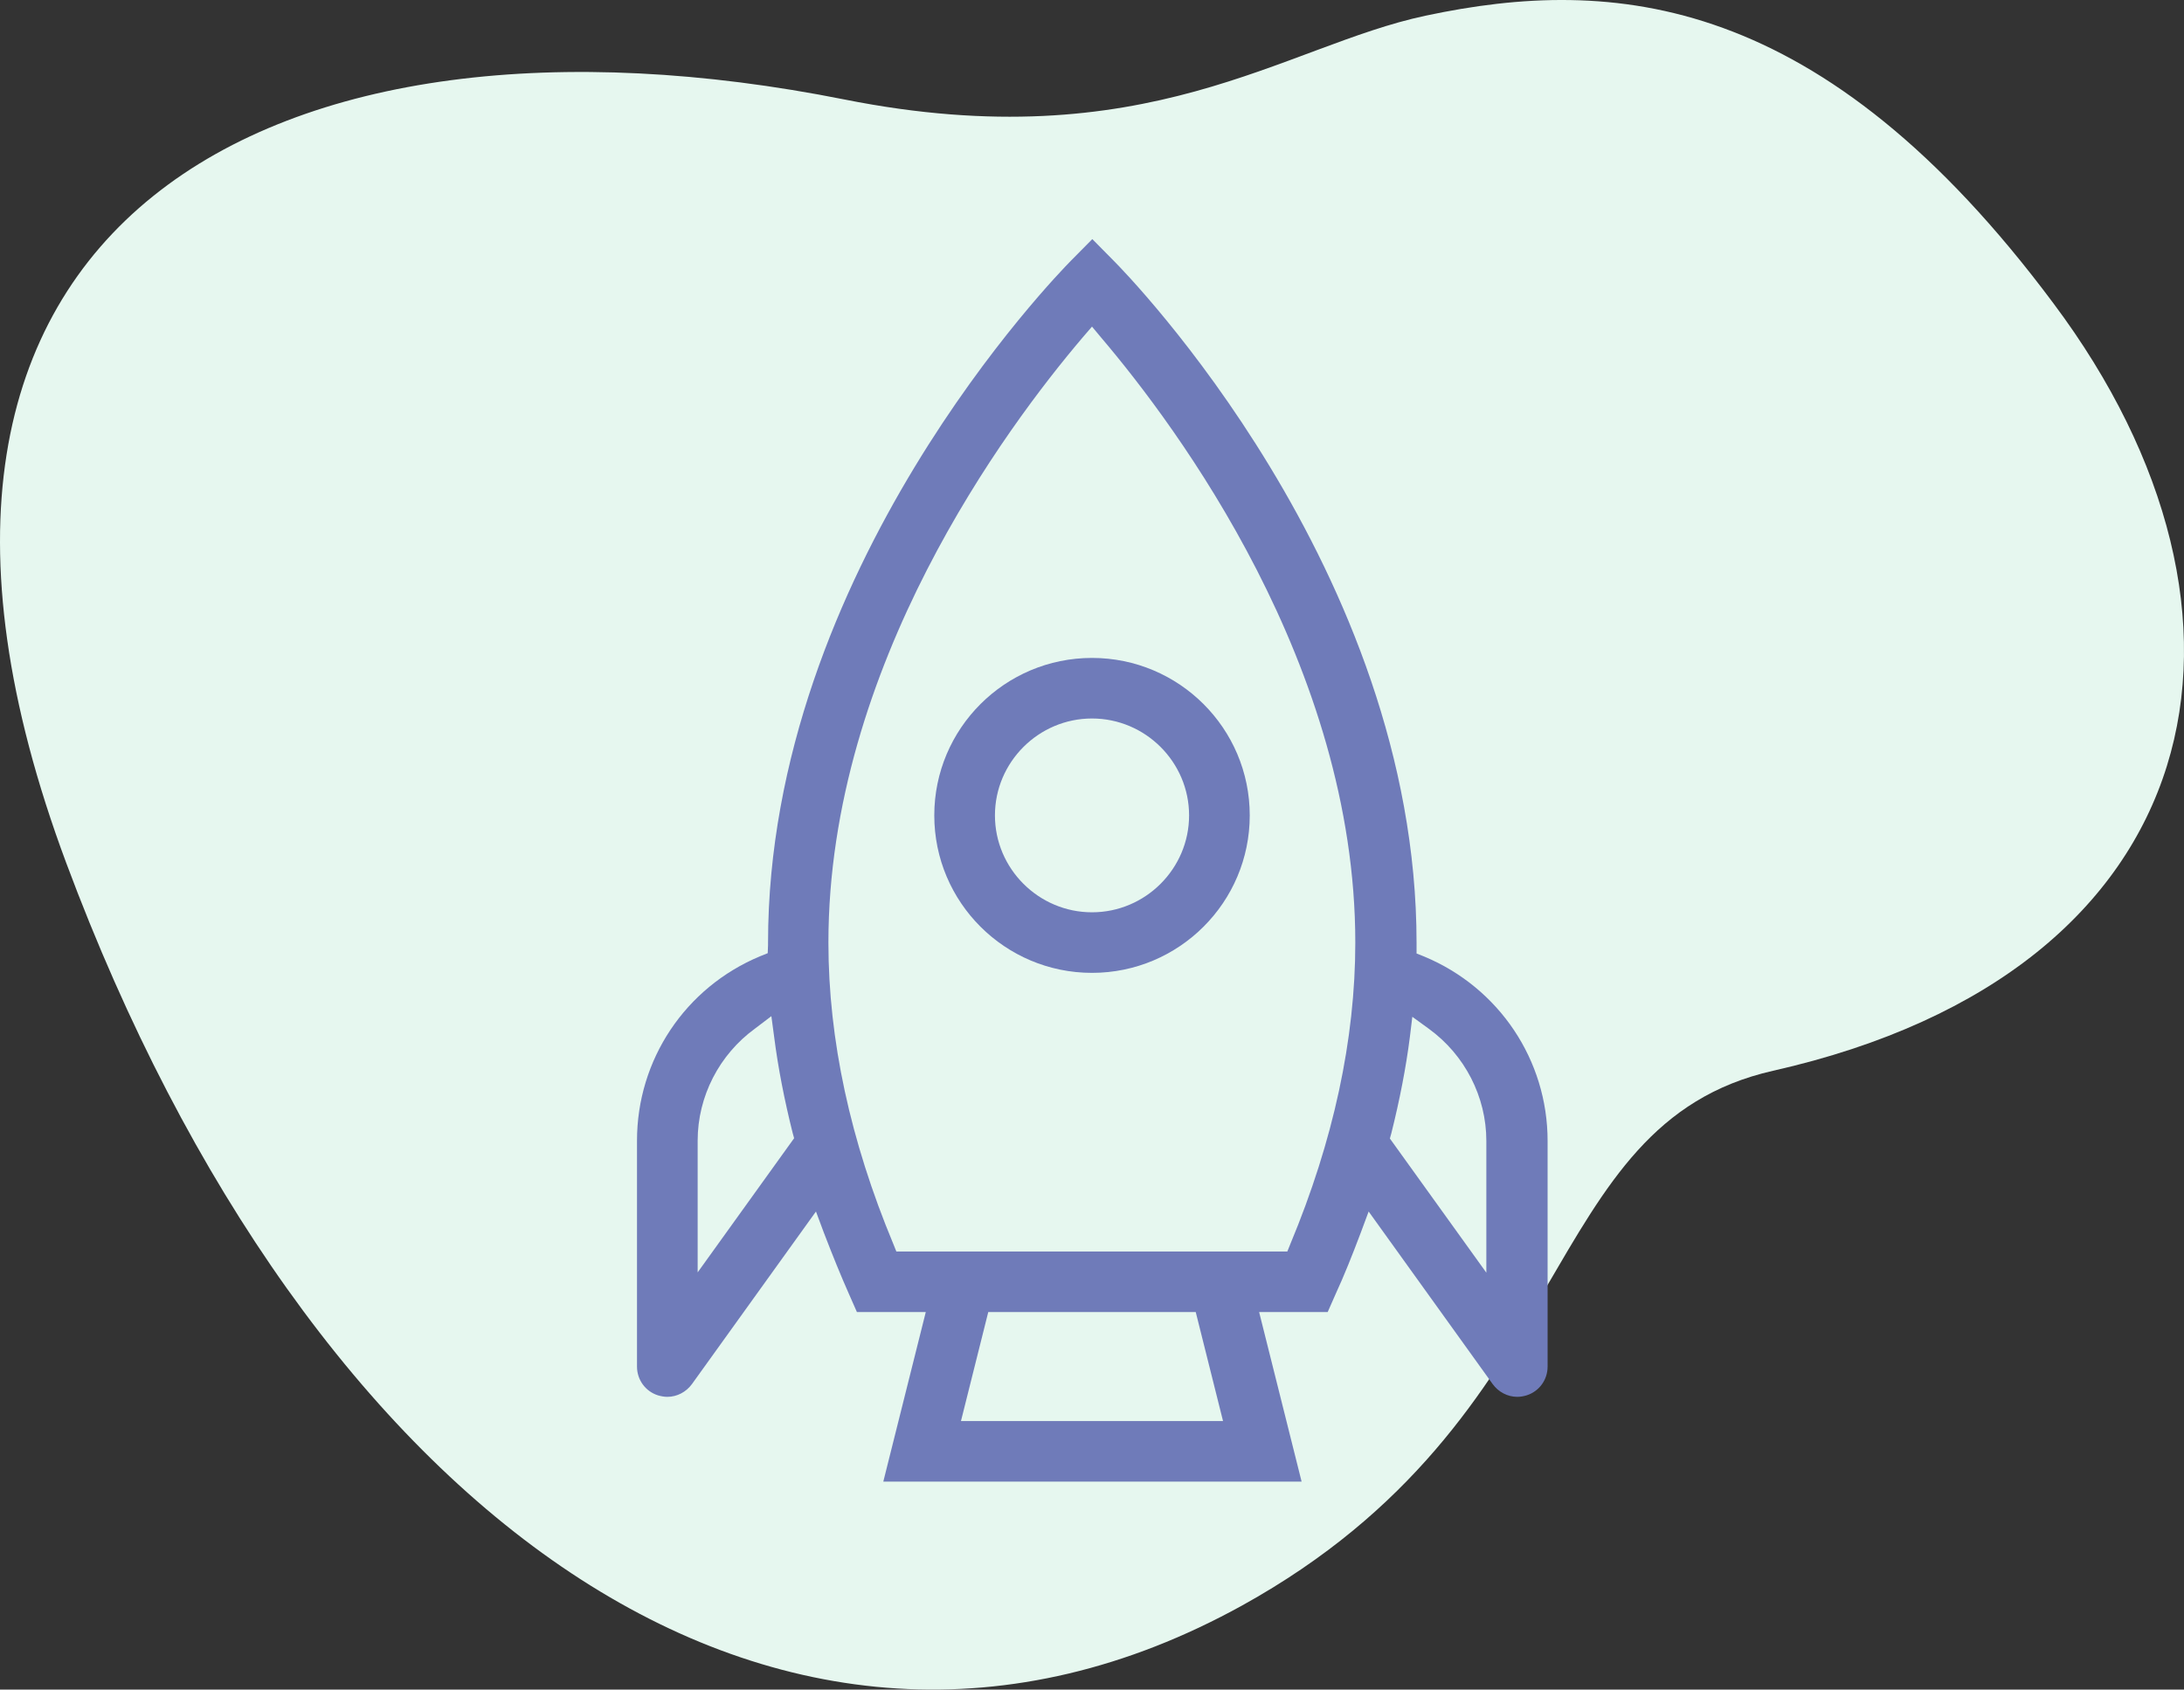
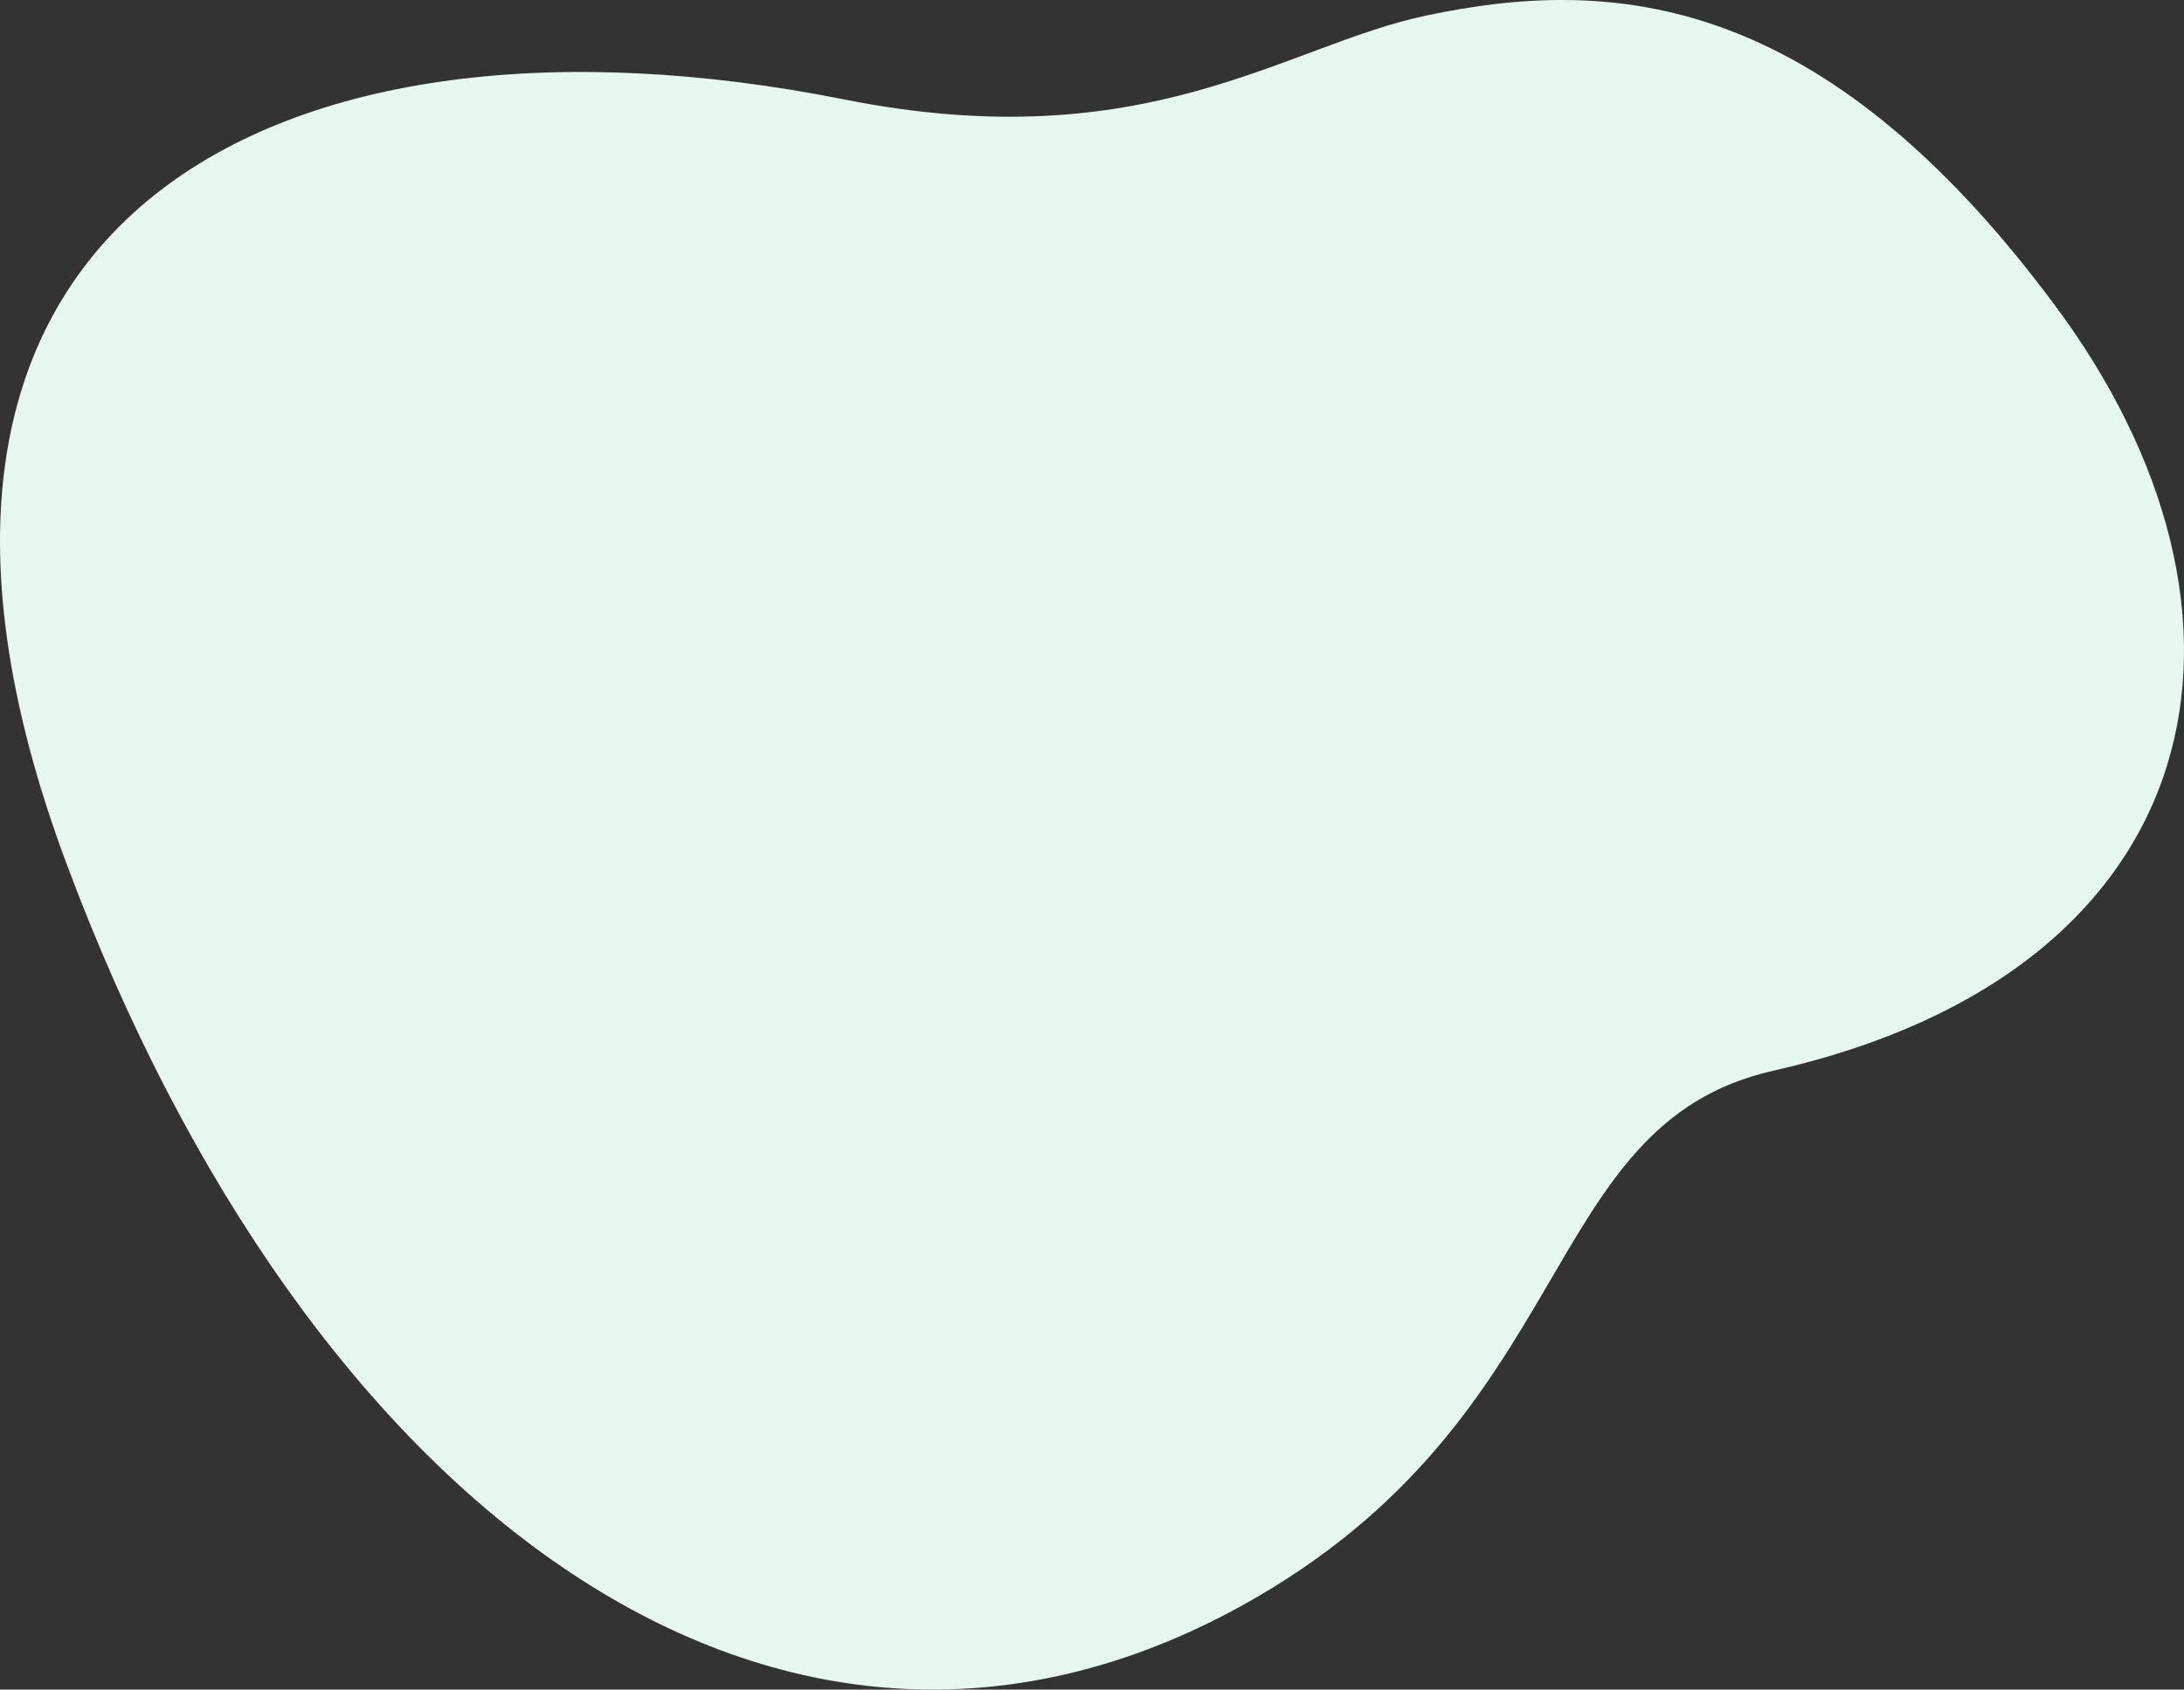
<svg xmlns="http://www.w3.org/2000/svg" width="84" height="65" viewBox="0 0 84 65" fill="none">
  <rect x="0" y="0" width="84" height="65" fill="#333333" stroke="none" />
  <path d="M54.828 0.604C49.388 1.759 44.095 6.138 32.483 3.828C10.771 -0.502 -6.745 8.279 2.55 33.205C11.844 58.13 29.97 71.604 47.778 61.763C60.854 54.522 59.049 43.262 68.197 41.193C85.249 37.343 87.933 23.629 78.98 11.672C70.075 -0.286 62.049 -0.935 54.828 0.604Z" fill="#E6F7EF" />
-   <path d="M42 37.427C38.652 37.427 35.934 34.712 35.934 31.369C35.934 28.025 38.652 25.311 42 25.311C45.349 25.311 48.067 28.025 48.067 31.369C48.067 34.712 45.349 37.427 42 37.427ZM42 27.641C39.947 27.641 38.267 29.318 38.267 31.369C38.267 33.419 39.947 35.097 42 35.097C44.054 35.097 45.734 33.419 45.734 31.369C45.734 29.318 44.054 27.641 42 27.641Z" fill="#6F7BB9" />
-   <path d="M33.973 57L35.607 50.476H32.958L32.655 49.788C32.34 49.078 32.037 48.332 31.687 47.423L31.383 46.608L26.612 53.249C26.39 53.552 26.04 53.738 25.667 53.738C25.55 53.738 25.422 53.715 25.305 53.68C24.827 53.528 24.5 53.086 24.5 52.573V43.882C24.5 40.771 26.355 37.987 29.237 36.787L29.528 36.67L29.54 36.355C29.54 36.332 29.54 36.309 29.54 36.297V36.274C29.54 21.932 40.705 10.526 41.183 10.037L42.012 9.198L42.84 10.037C43.318 10.515 54.483 21.921 54.483 36.274V36.297C54.483 36.321 54.483 36.344 54.483 36.367V36.682L54.775 36.798C57.657 37.998 59.523 40.783 59.523 43.893V52.573C59.523 53.086 59.197 53.528 58.718 53.68C58.602 53.715 58.485 53.738 58.357 53.738C57.983 53.738 57.633 53.552 57.412 53.249L52.64 46.608L52.337 47.423C51.998 48.321 51.695 49.078 51.368 49.788L51.065 50.476H48.428L50.062 57H33.973ZM36.96 54.67H47.04L45.99 50.476H38.01L36.96 54.67ZM54.227 39.886C54.075 41.086 53.83 42.332 53.515 43.59L53.457 43.8L57.167 48.961V43.893C57.167 42.192 56.338 40.585 54.962 39.583L54.32 39.117L54.227 39.886ZM29.038 39.571C27.662 40.573 26.833 42.181 26.833 43.882V48.95L30.543 43.788L30.485 43.579C30.17 42.321 29.925 41.074 29.773 39.874L29.668 39.093L29.038 39.571ZM41.638 12.985C38.698 16.445 31.862 25.625 31.862 36.262C31.862 39.99 32.702 43.882 34.358 47.855L34.475 48.146H49.513L49.63 47.855C51.287 43.882 52.127 39.979 52.127 36.262C52.127 25.625 45.29 16.445 42.35 12.985L42 12.565L41.638 12.985Z" fill="#6F7BB9" />
</svg>